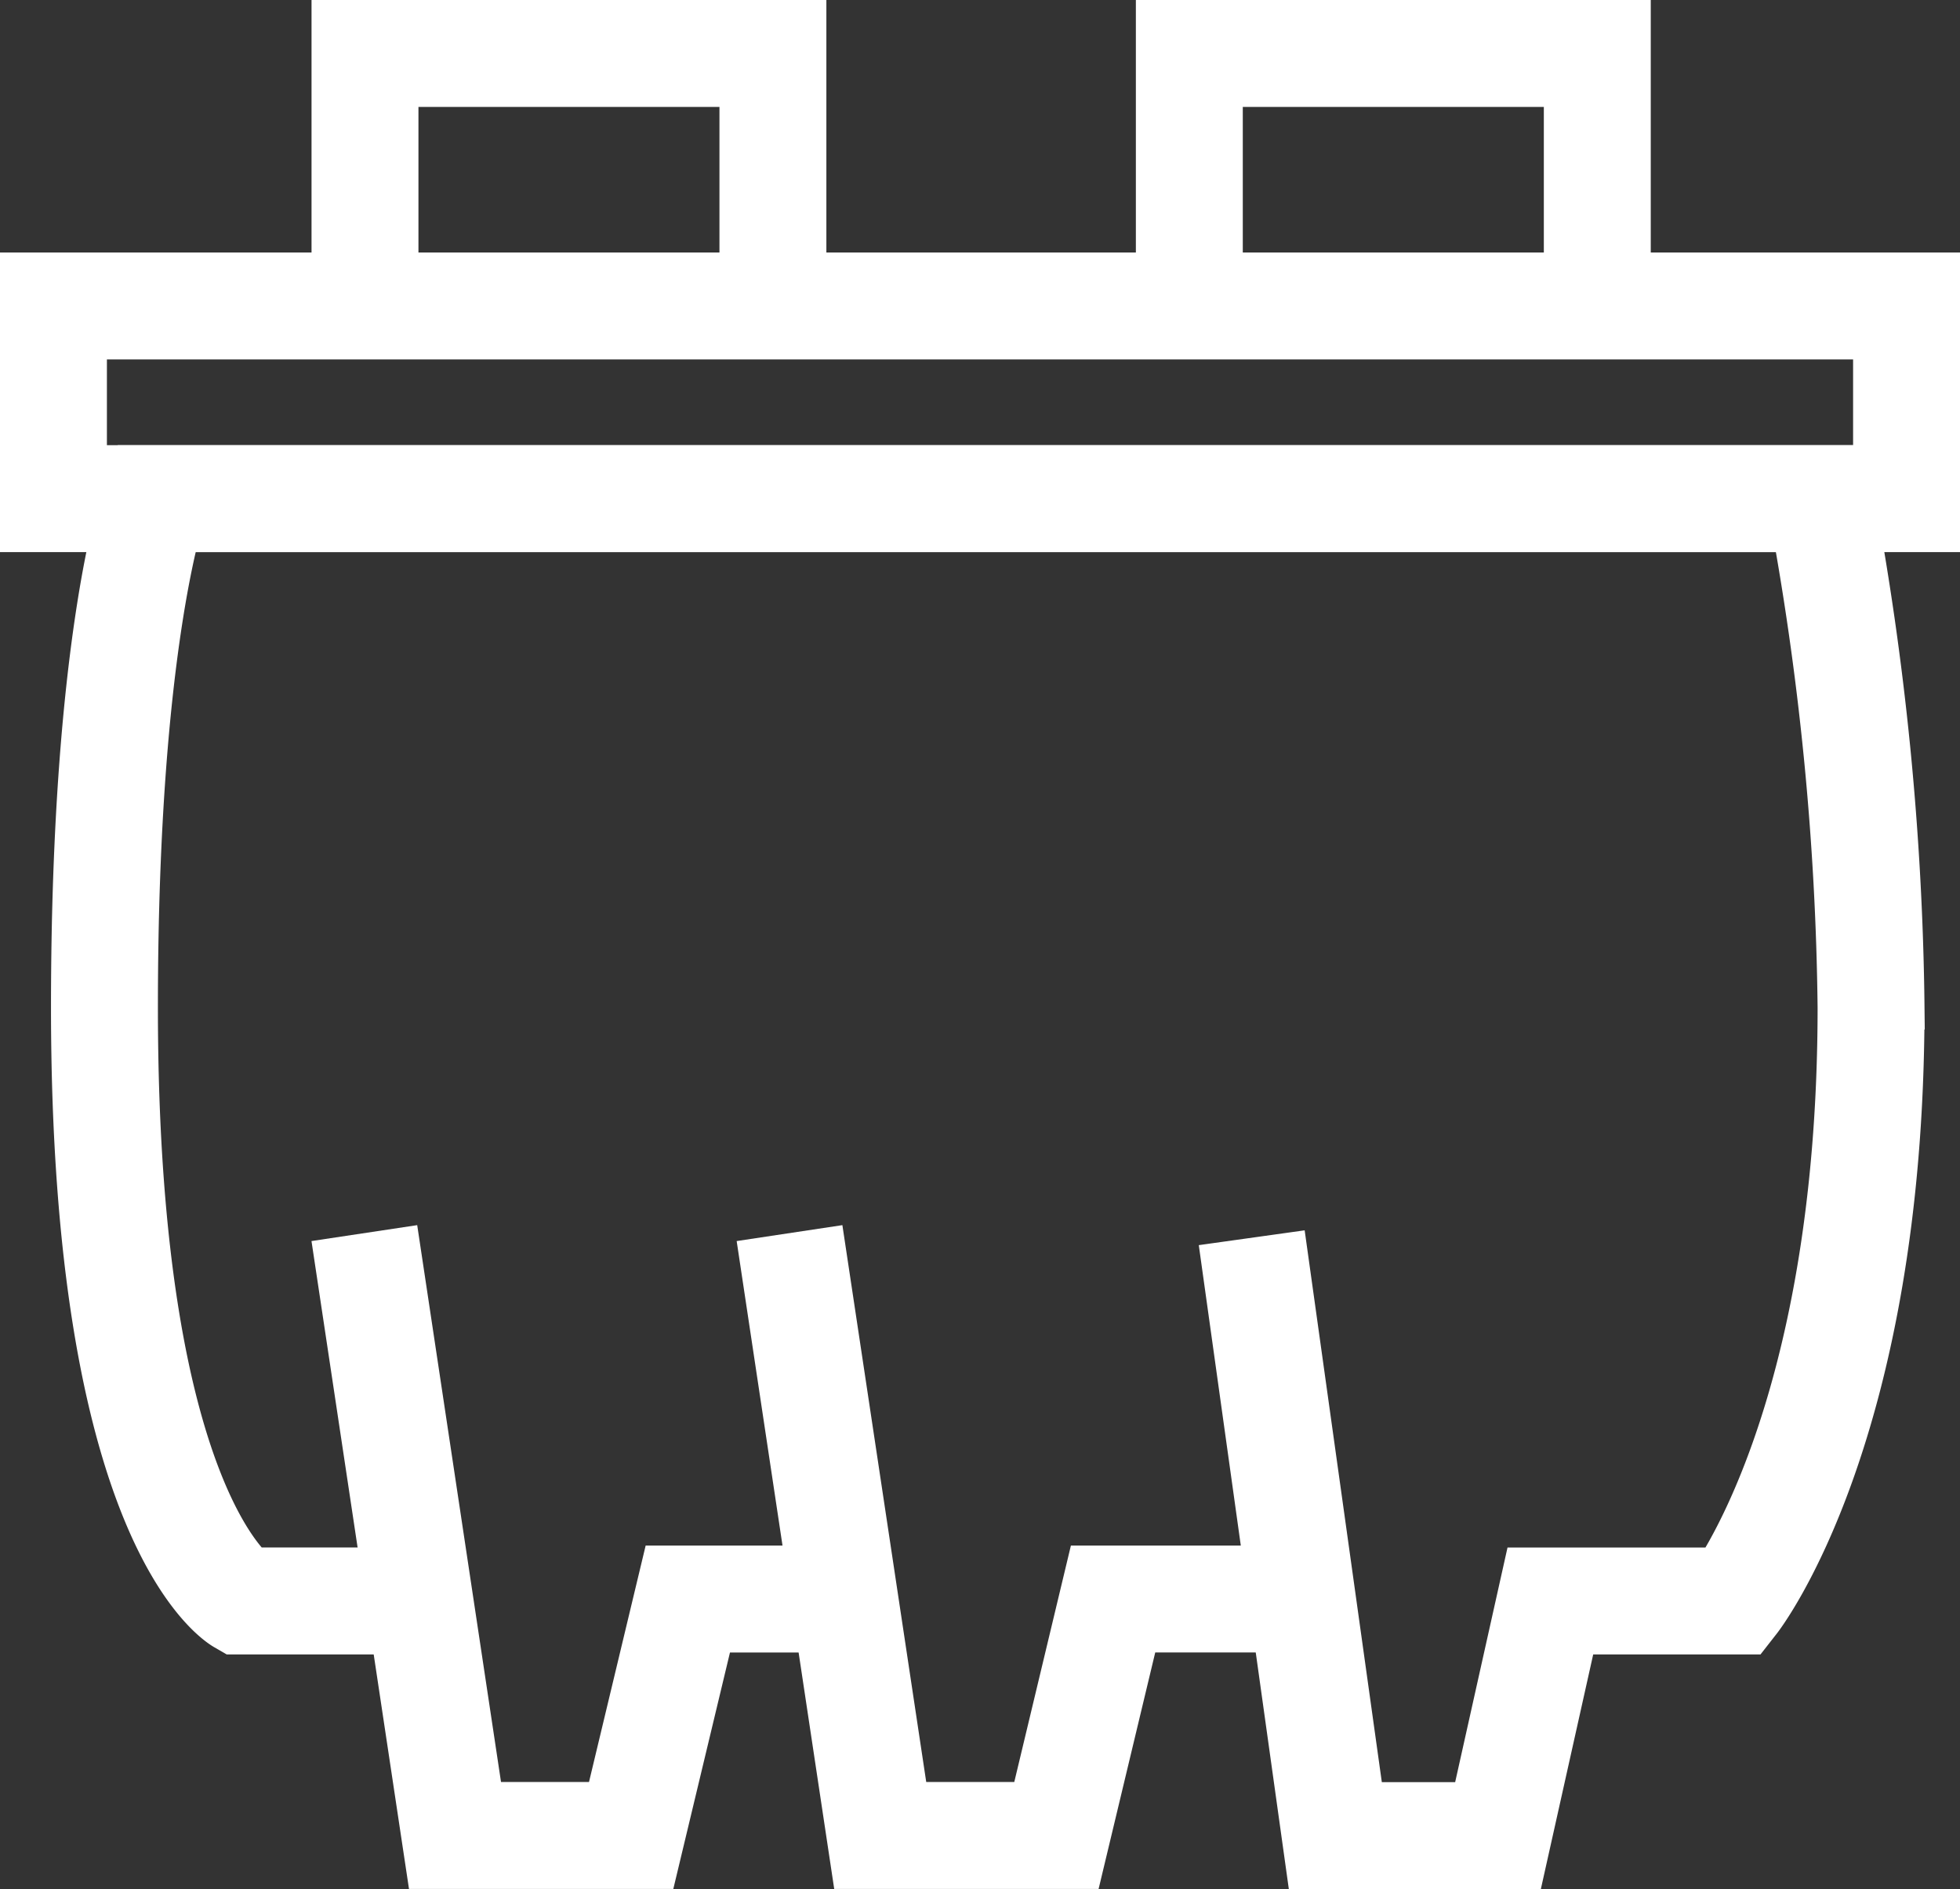
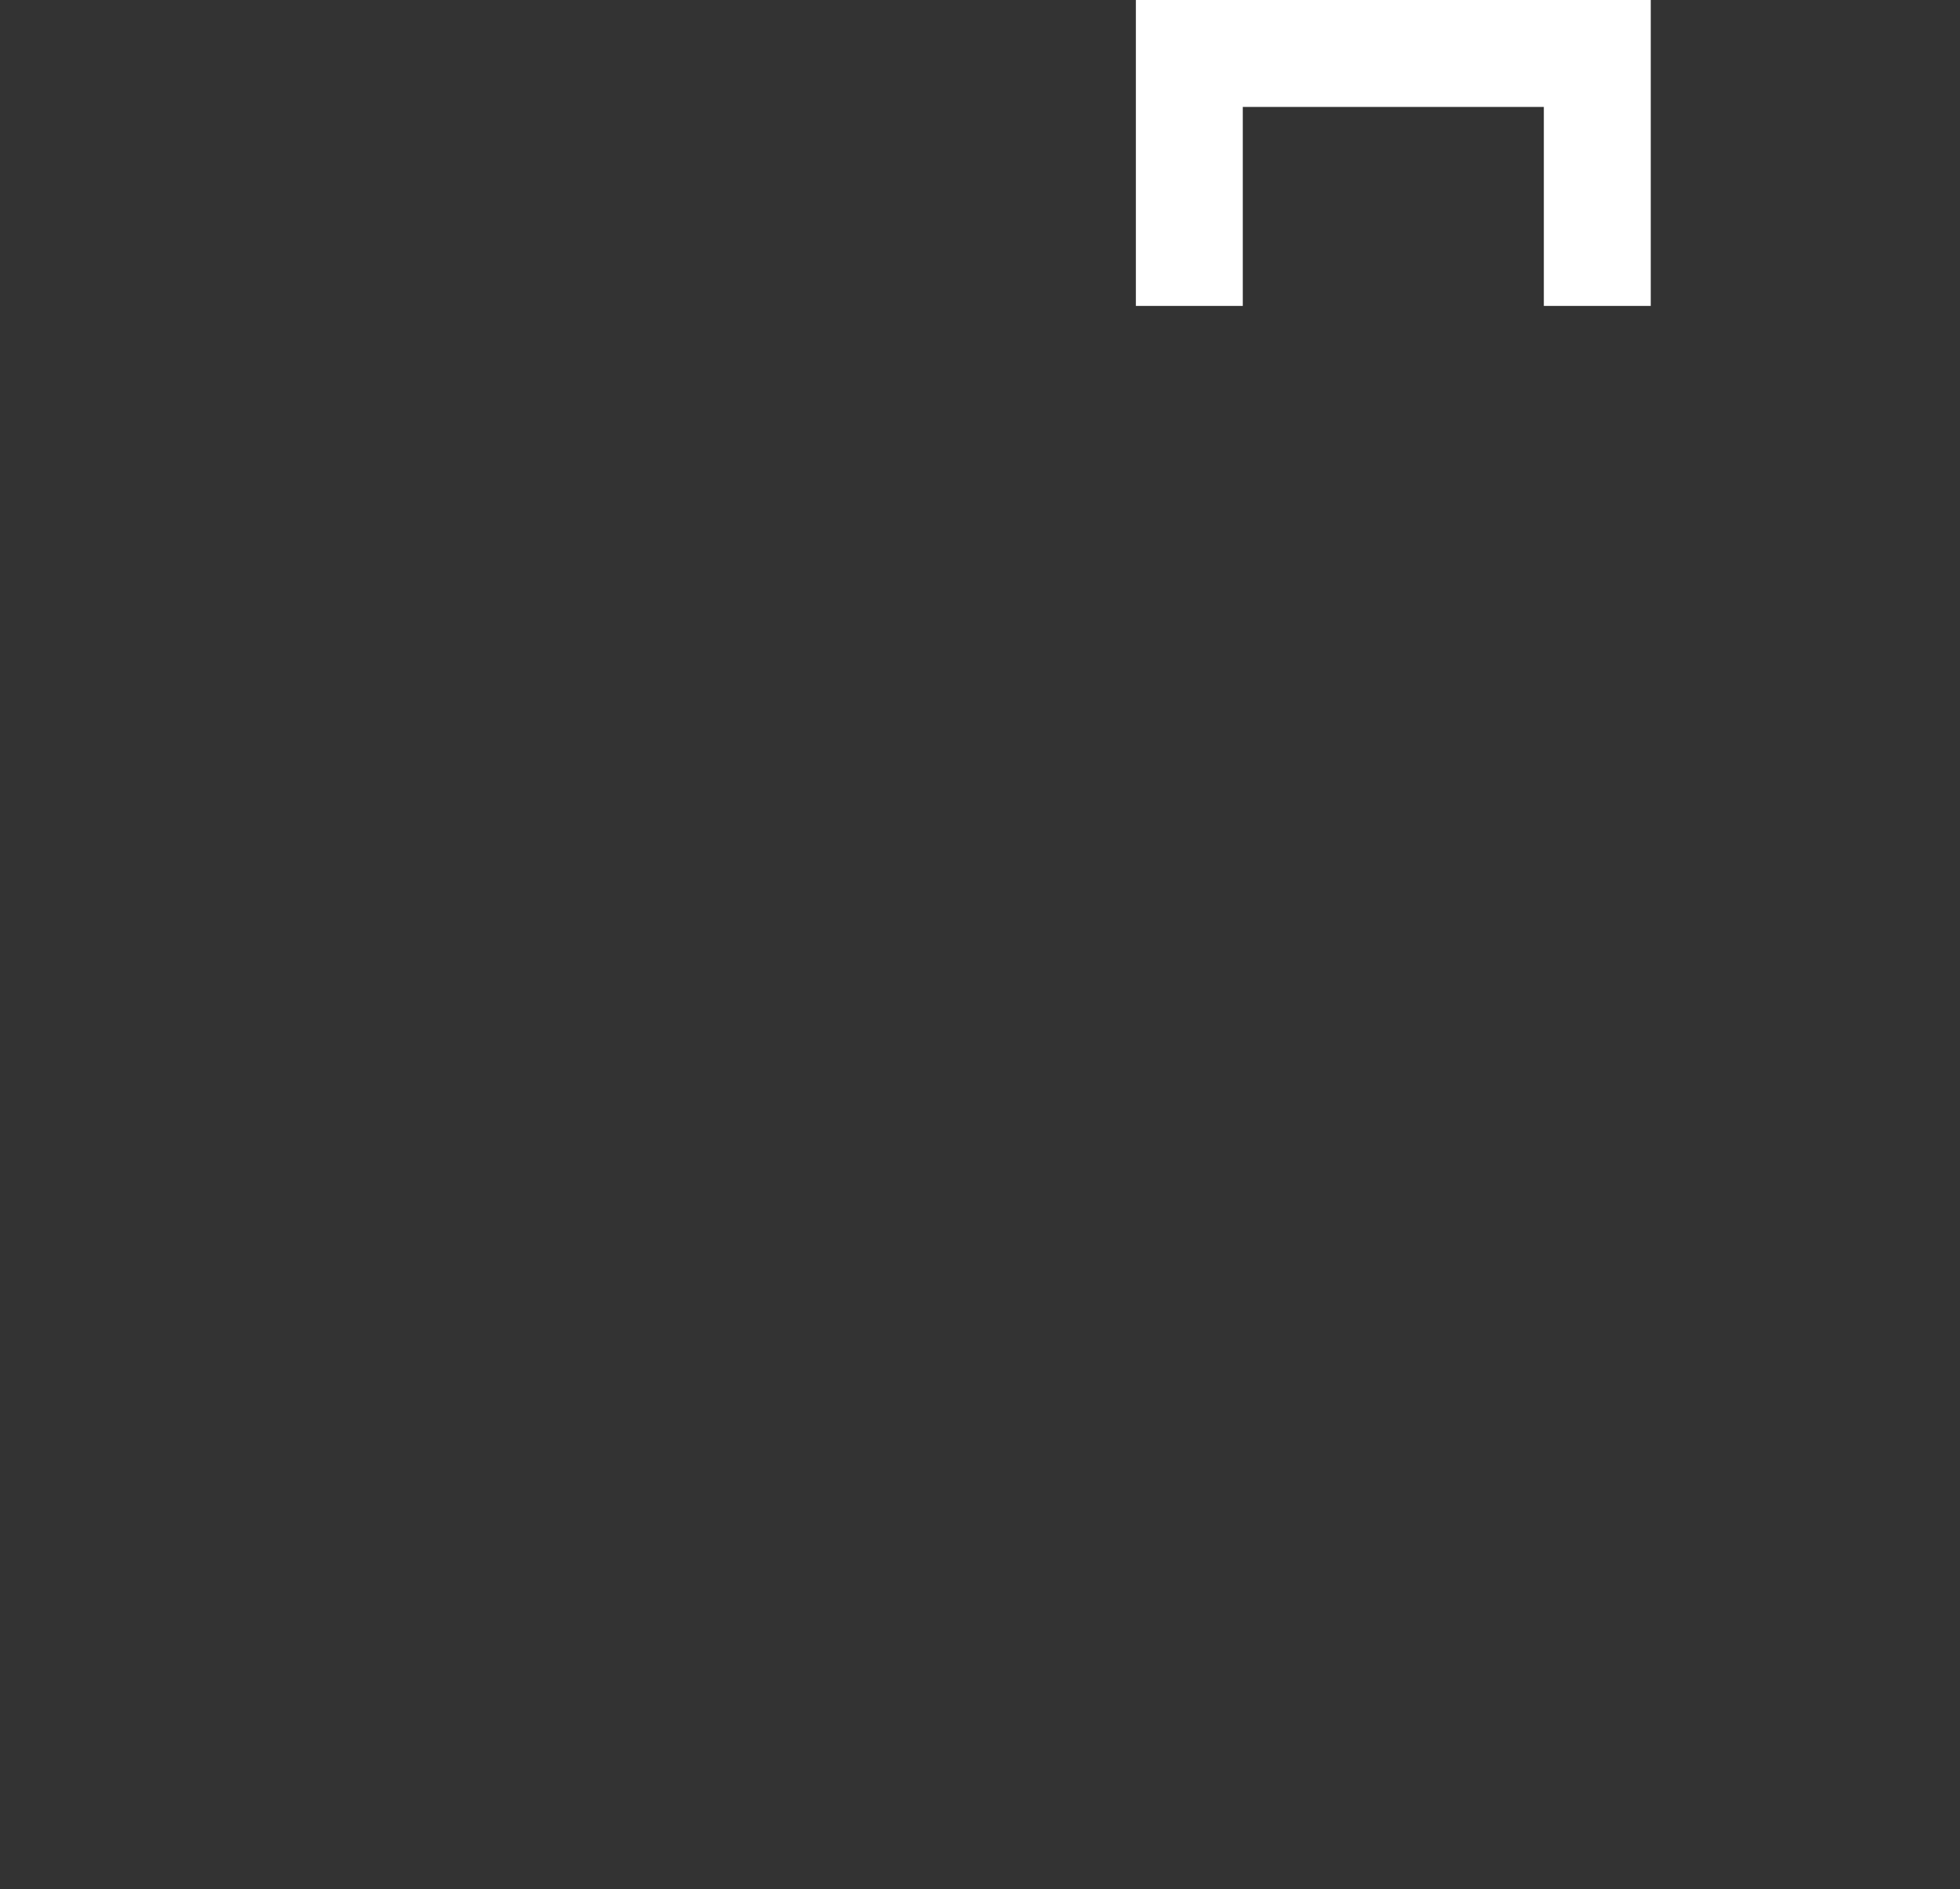
<svg xmlns="http://www.w3.org/2000/svg" width="55" height="53" viewBox="0 0 55 53">
  <rect x="0" y="0" width="55" height="53" fill="#333333" stroke="none" />
  <g id="作成用" transform="translate(1.5 1.5)">
    <g id="グループ_12943" data-name="グループ 12943" transform="translate(0 0)">
      <g id="グループ_12941" data-name="グループ 12941" transform="translate(8.742)">
-         <path id="パス_49732" data-name="パス 49732" d="M108.06,17.763V10.68h11.447v7.083" transform="translate(-108.06 -10.68)" fill="none" stroke="#fff" stroke-miterlimit="10" stroke-width="3" />
        <path id="パス_49733" data-name="パス 49733" d="M318.54,17.763V10.68h11.448v7.083" transform="translate(-295.408 -10.68)" fill="none" stroke="#fff" stroke-miterlimit="10" stroke-width="3" />
      </g>
      <g id="グループ_12942" data-name="グループ 12942" transform="translate(0 7.084)">
-         <rect id="長方形_2278" data-name="長方形 2278" width="52" height="5.406" fill="none" stroke="#fff" stroke-miterlimit="10" stroke-width="3" />
-         <path id="パス_49734" data-name="パス 49734" d="M98.42,332.63l2.544,16.9h4.943l1.59-6.634h5.008" transform="translate(-89.696 -306.618)" fill="none" stroke="#fff" stroke-miterlimit="10" stroke-width="3" />
-         <path id="パス_49735" data-name="パス 49735" d="M218.41,332.63l2.545,16.9H225.9l1.589-6.634H232.5" transform="translate(-197.755 -306.618)" fill="none" stroke="#fff" stroke-miterlimit="10" stroke-width="3" />
-         <path id="パス_49736" data-name="パス 49736" d="M55.854,163.776,58.2,180.55h4.565l1.469-6.583H69.4s3.833-4.9,3.833-16.653a81.506,81.506,0,0,0-1.418-14.274H25.078s-1.418,3.827-1.418,14.274c0,14.436,3.833,16.653,3.833,16.653h5.2" transform="translate(-22.229 -137.634)" fill="none" stroke="#fff" stroke-miterlimit="10" stroke-width="3" />
-       </g>
+         </g>
    </g>
  </g>
</svg>